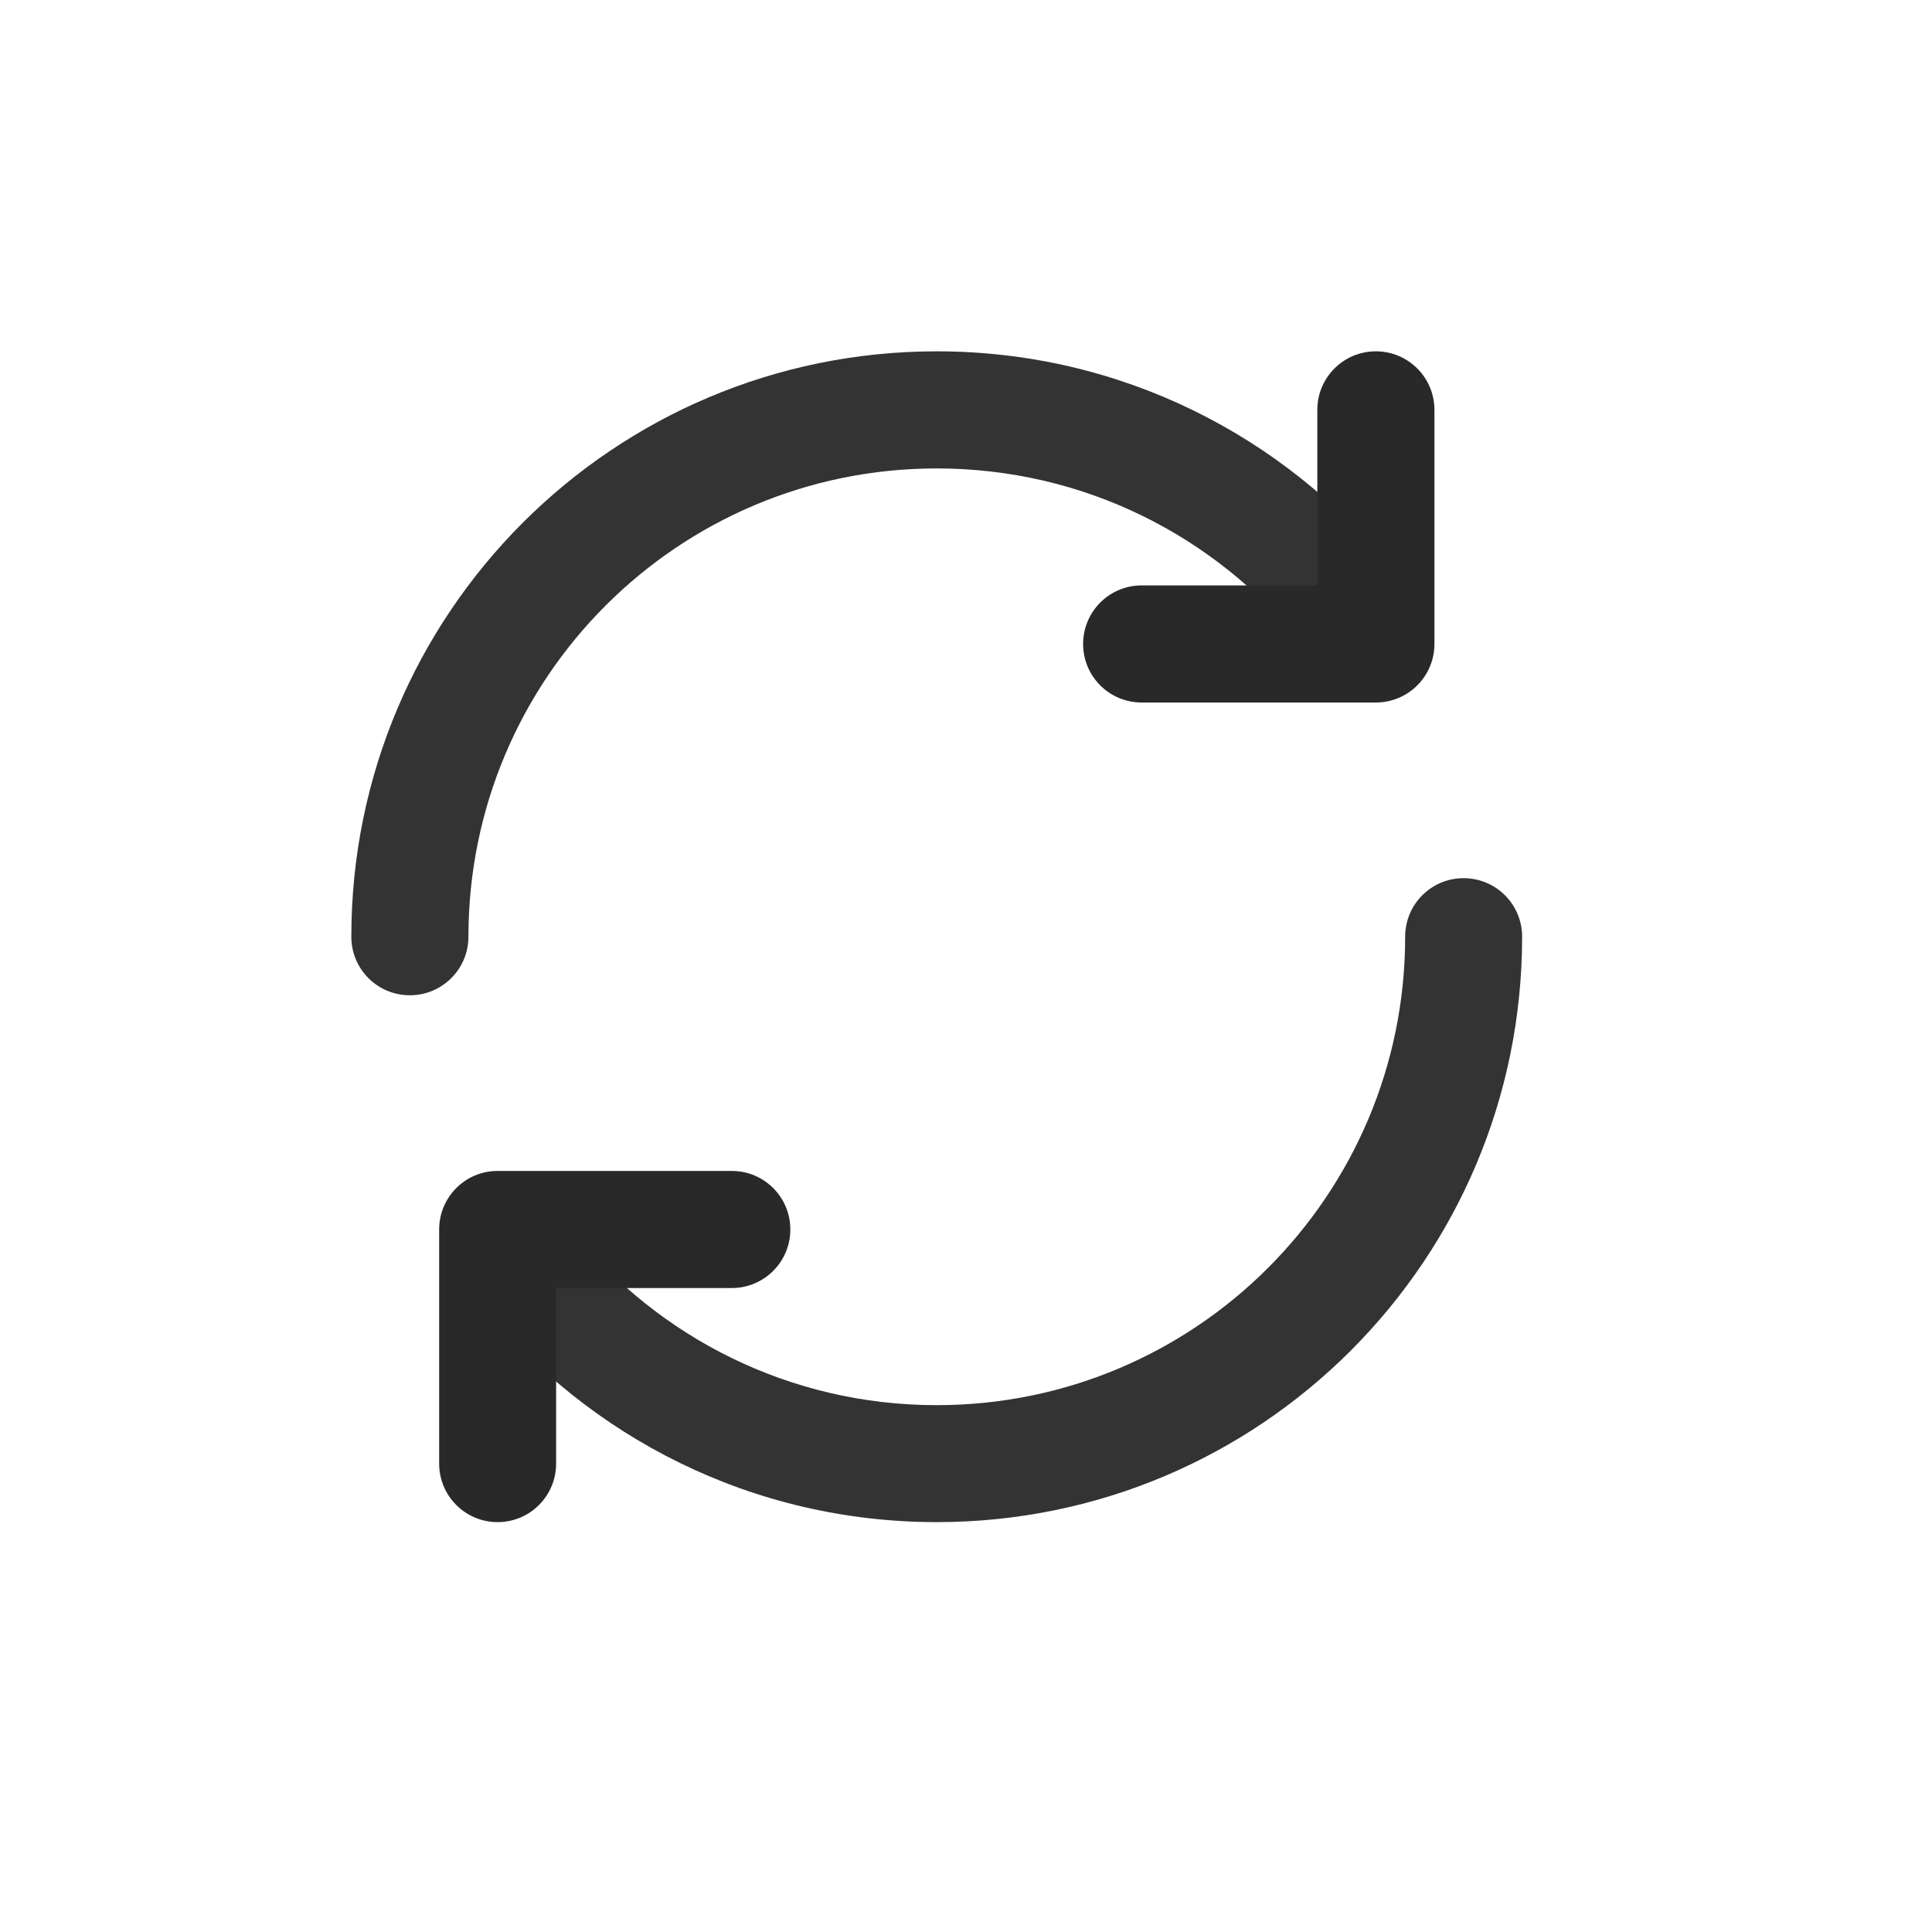
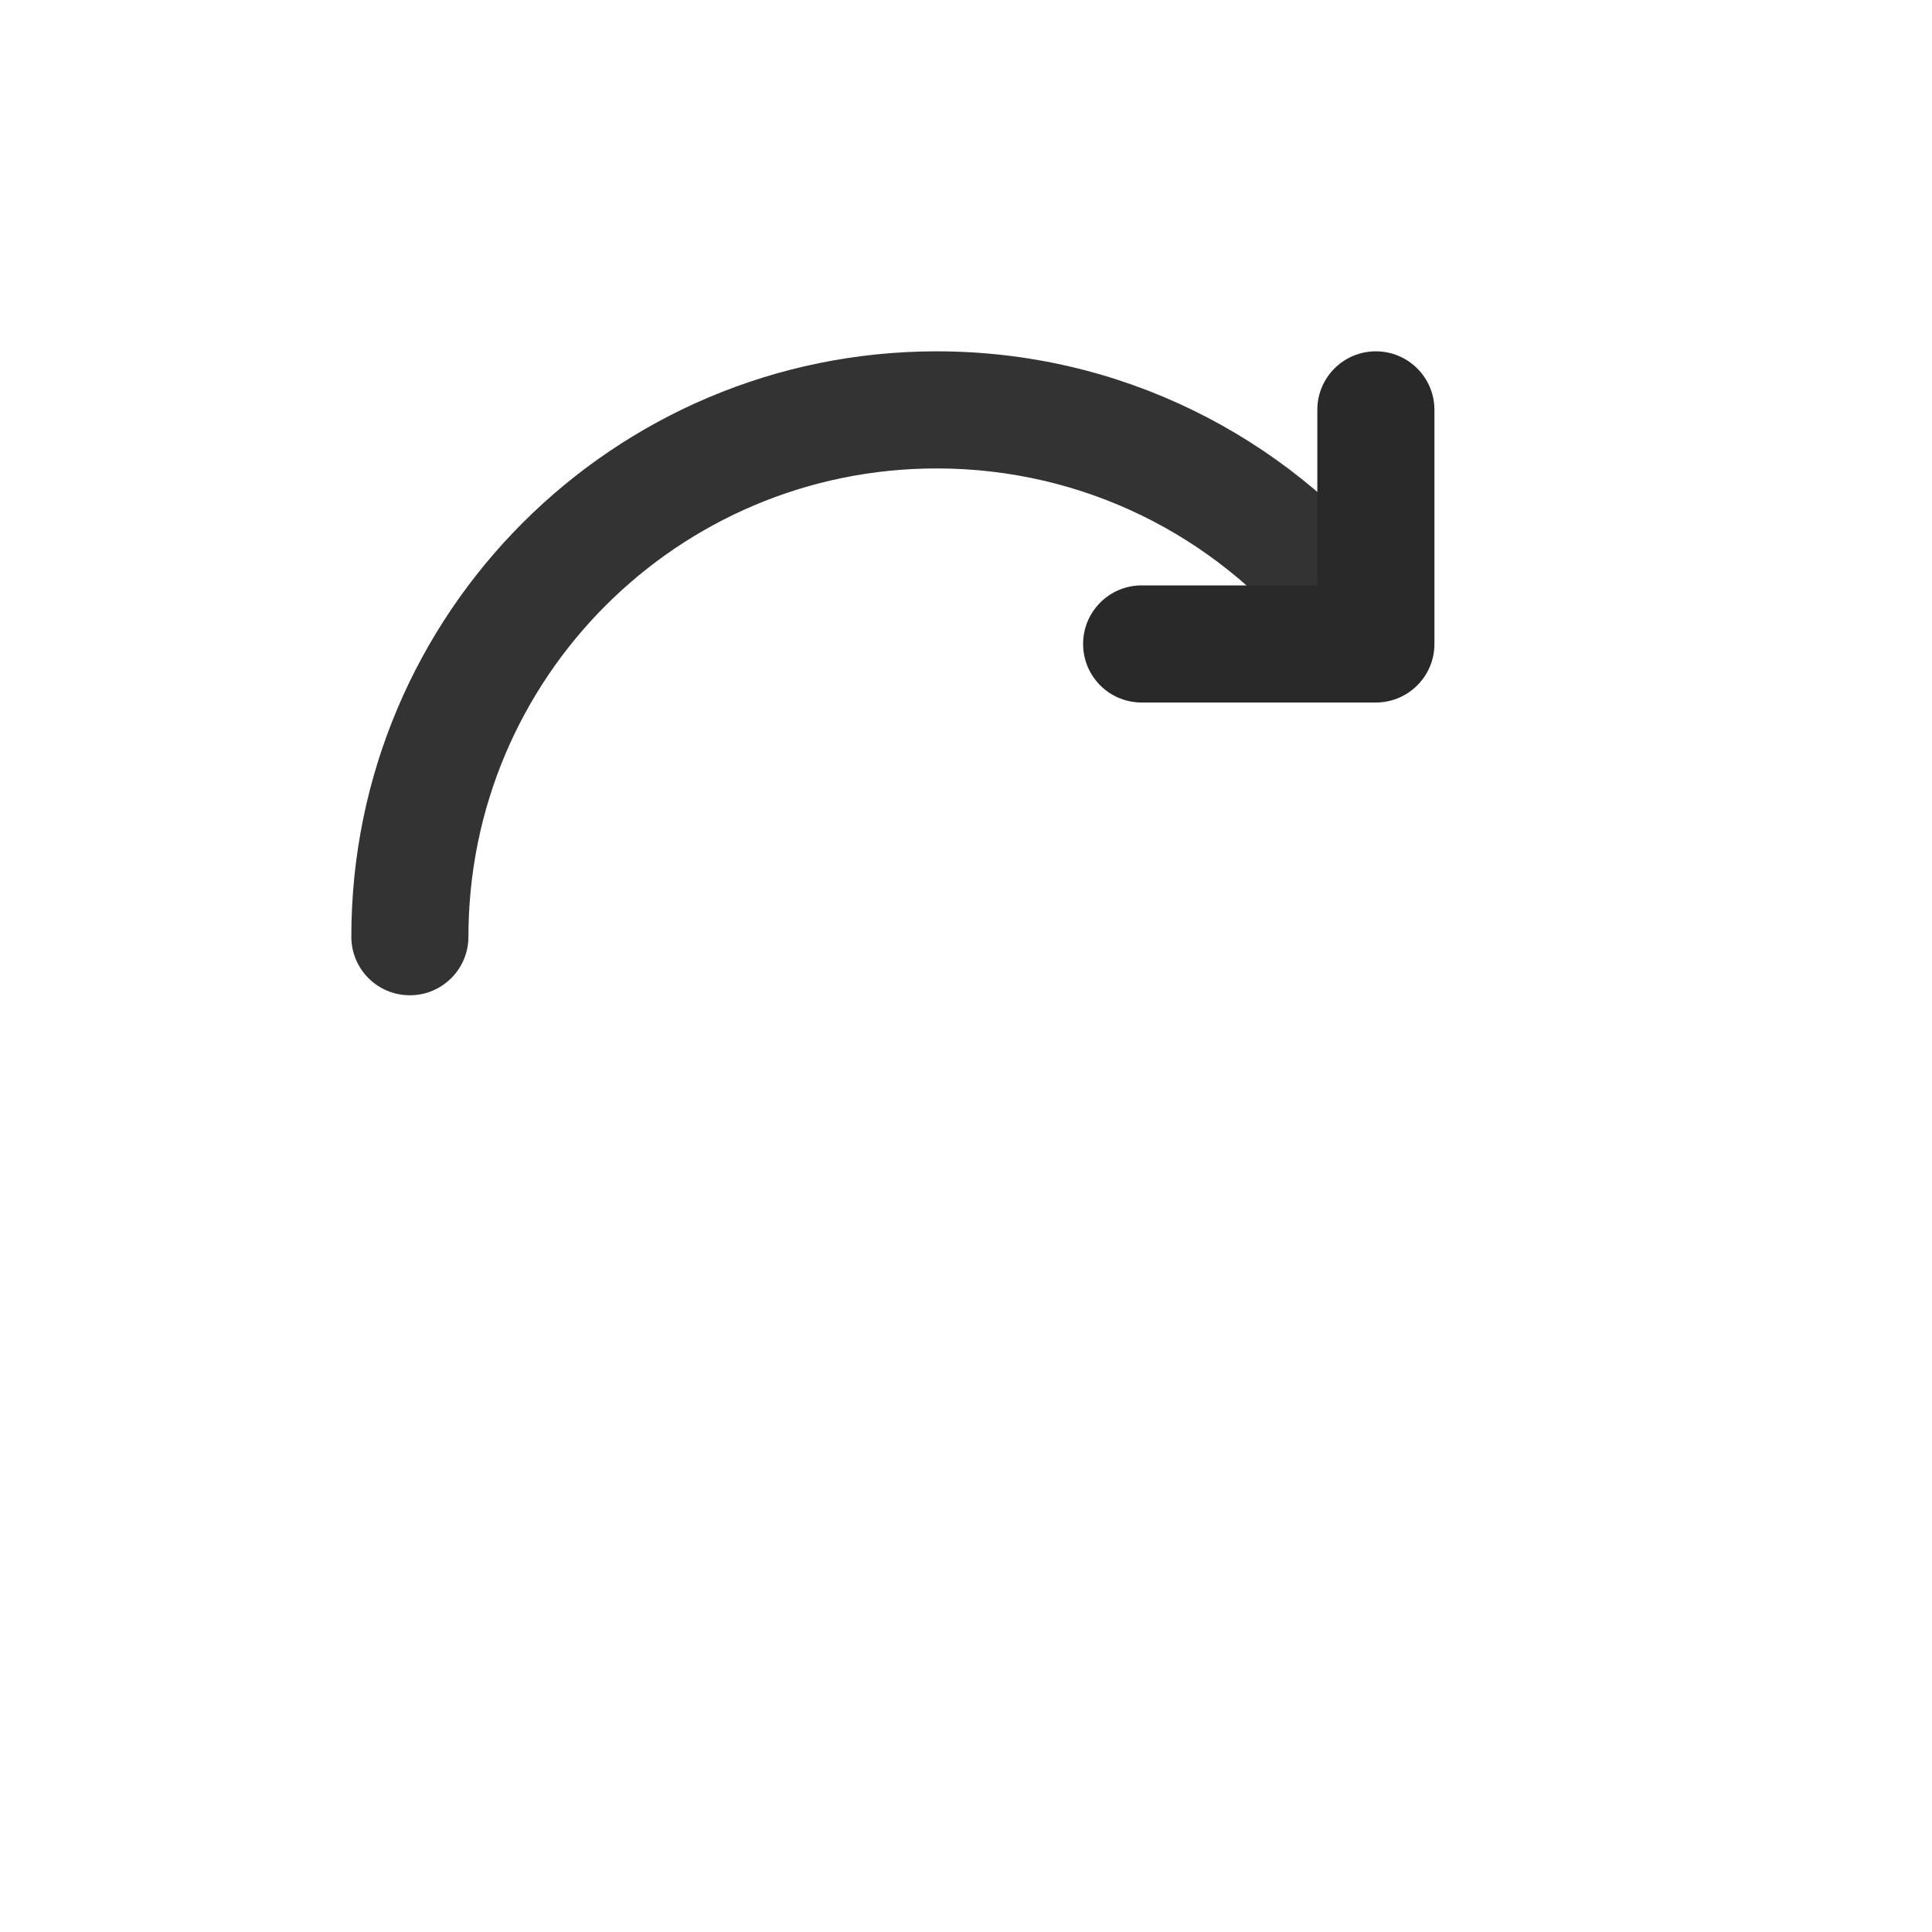
<svg xmlns="http://www.w3.org/2000/svg" width="13" height="13" viewBox="0 0 13 13" fill="none">
  <path fill-rule="evenodd" clip-rule="evenodd" d="M9.308 4.381C9.139 4.517 8.891 4.491 8.754 4.322C8.176 3.607 7.293 3.152 6.303 3.152C4.562 3.152 3.152 4.563 3.152 6.303C3.152 6.521 2.975 6.697 2.758 6.697C2.54 6.697 2.364 6.521 2.364 6.303C2.364 4.127 4.127 2.364 6.303 2.364C7.541 2.364 8.645 2.935 9.367 3.827C9.504 3.996 9.478 4.244 9.308 4.381Z" fill="#333333" />
  <path fill-rule="evenodd" clip-rule="evenodd" d="M9.258 2.364C9.475 2.364 9.652 2.54 9.652 2.758L9.652 4.333C9.652 4.551 9.475 4.727 9.258 4.727L7.682 4.727C7.464 4.727 7.288 4.551 7.288 4.333C7.288 4.116 7.464 3.939 7.682 3.939L8.864 3.939L8.864 2.758C8.864 2.54 9.04 2.364 9.258 2.364Z" fill="#292929" />
-   <path fill-rule="evenodd" clip-rule="evenodd" d="M3.298 8.225C3.467 8.089 3.715 8.115 3.852 8.284C4.43 8.999 5.313 9.455 6.303 9.455C8.044 9.455 9.455 8.044 9.455 6.303C9.455 6.085 9.631 5.909 9.848 5.909C10.066 5.909 10.242 6.085 10.242 6.303C10.242 8.479 8.479 10.242 6.303 10.242C5.065 10.242 3.961 9.671 3.239 8.779C3.102 8.61 3.129 8.362 3.298 8.225Z" fill="#333333" />
-   <path fill-rule="evenodd" clip-rule="evenodd" d="M3.348 10.242C3.131 10.242 2.955 10.066 2.955 9.848L2.955 8.273C2.955 8.055 3.131 7.879 3.348 7.879L4.924 7.879C5.142 7.879 5.318 8.055 5.318 8.273C5.318 8.49 5.142 8.667 4.924 8.667L3.742 8.667L3.742 9.848C3.742 10.066 3.566 10.242 3.348 10.242Z" fill="#292929" />
</svg>